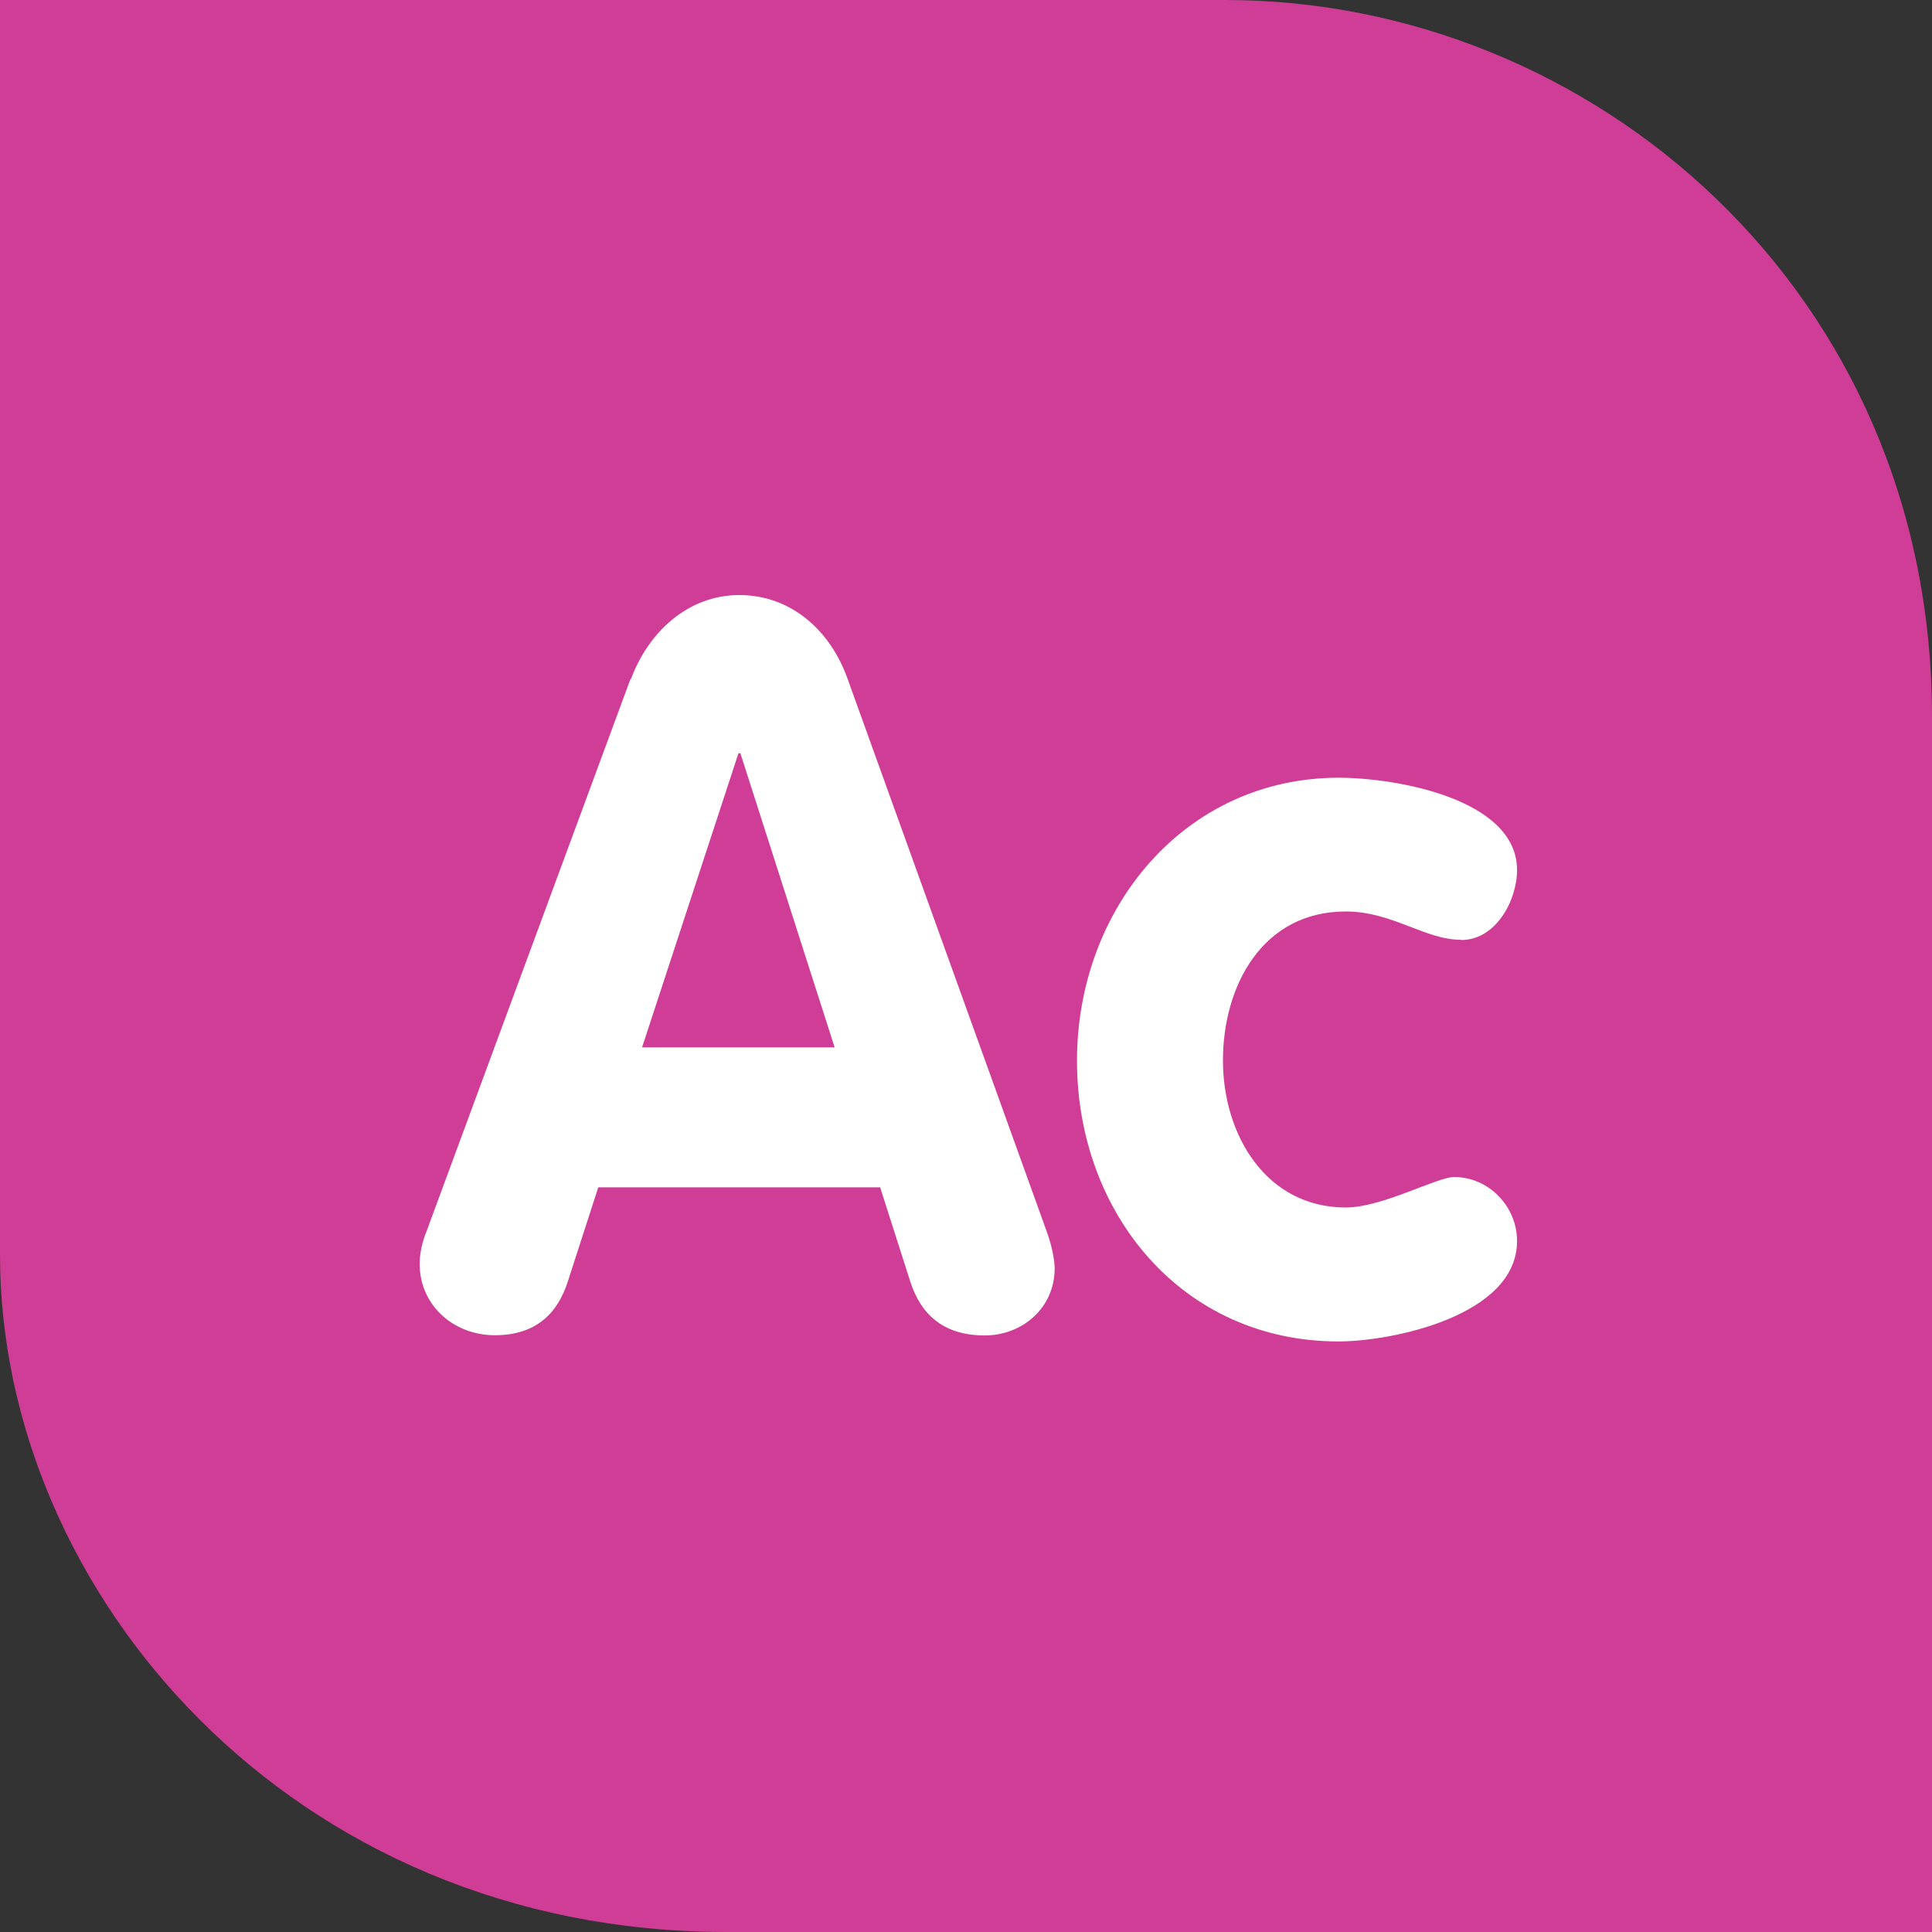
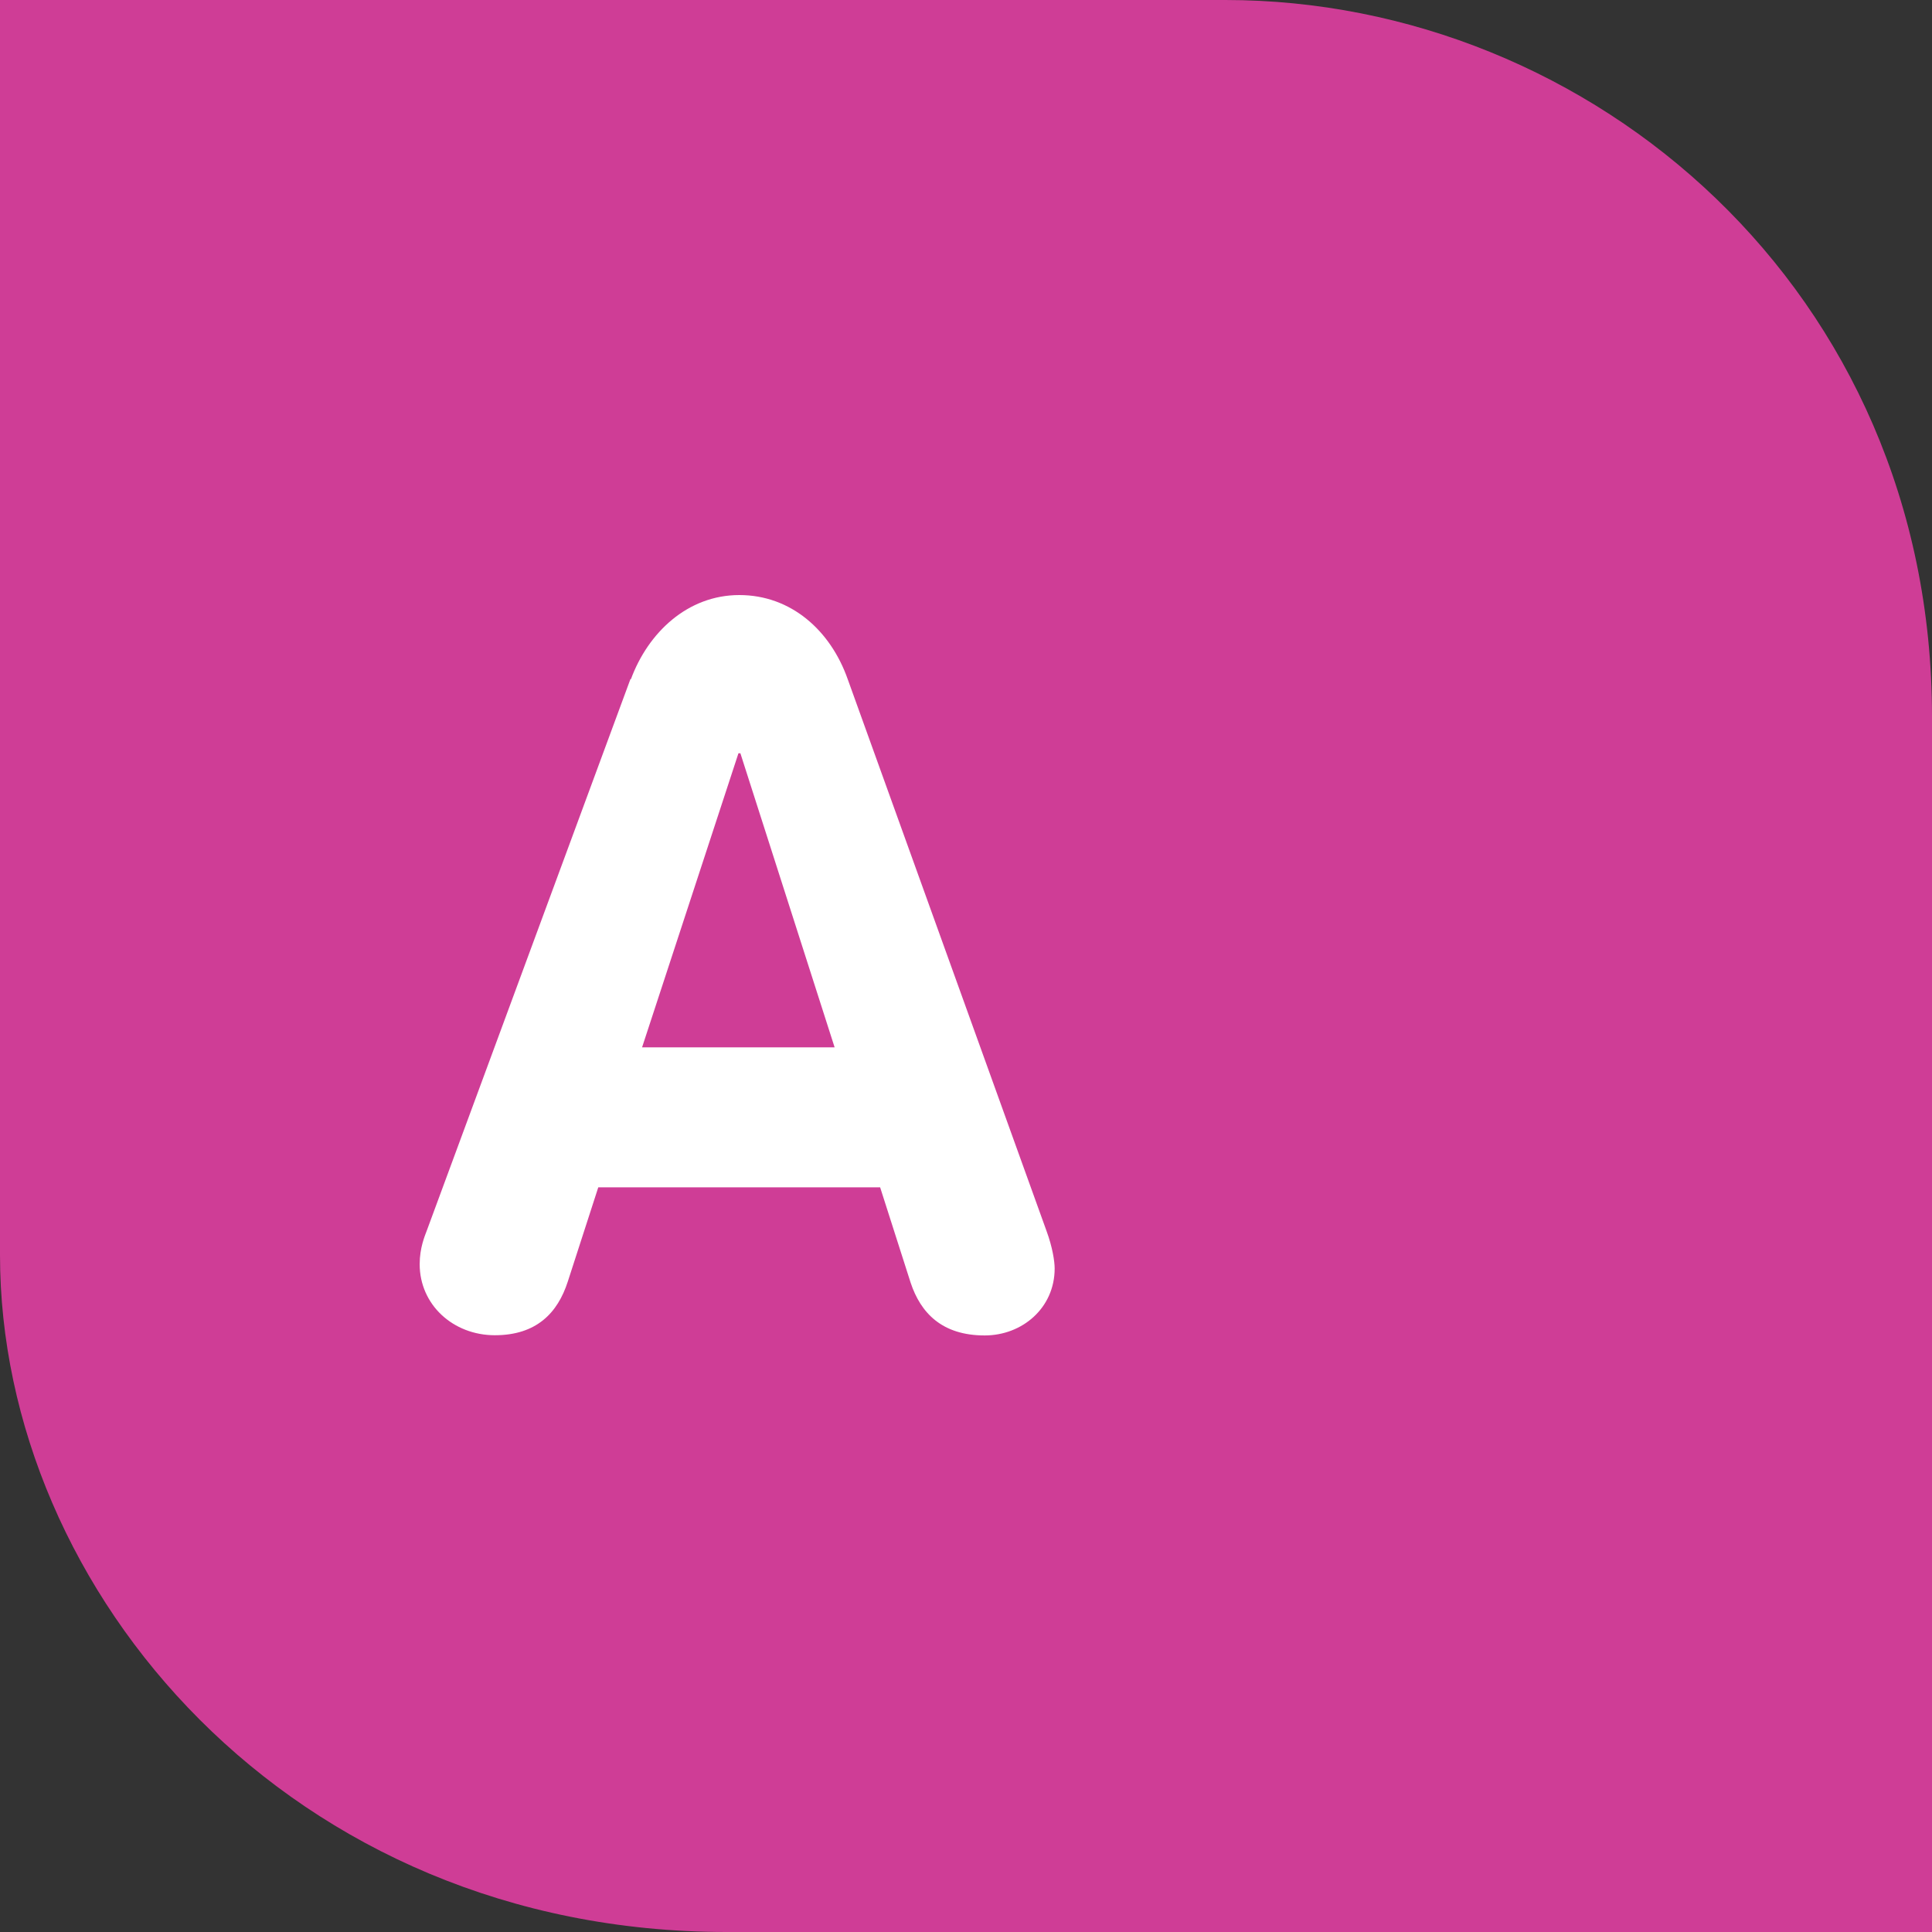
<svg xmlns="http://www.w3.org/2000/svg" id="Layer_2" viewBox="0 0 90 90">
  <rect x="0" y="0" width="90" height="90" fill="#333333" stroke="none" />
  <defs>
    <style>.cls-1{fill:#fff;}.cls-2{fill:#cf3d96;}</style>
  </defs>
  <g id="Layer_1-2">
    <path class="cls-2" d="M0,0s0,44.31,0,58.46c0,15.69,13.54,31.54,33.85,31.54,20.31,0,56.15,0,56.15,0,0,0,0-35.38,0-56.62C90,13.54,74.15,0,57.08,0,40,0,0,0,0,0Z" />
    <path class="cls-1" d="M29.39,31.64c.8-2.17,2.64-3.92,5.05-3.92s4.25,1.65,5.05,3.92l9.26,25.7c.28.76.38,1.42.38,1.75,0,1.84-1.51,3.12-3.26,3.12-1.98,0-2.98-1.04-3.45-2.46l-1.42-4.44h-13.13l-1.42,4.39c-.47,1.46-1.46,2.5-3.4,2.5s-3.5-1.42-3.5-3.31c0-.76.24-1.32.33-1.56l9.49-25.7ZM29.91,48.79h8.97l-4.39-13.7h-.09l-4.49,13.7Z" />
-     <path class="cls-1" d="M68.07,43.78c-1.7,0-3.21-1.32-5.38-1.32-3.87,0-5.72,3.45-5.72,6.94s2.03,6.85,5.72,6.85c1.7,0,4.25-1.42,5.05-1.42,1.61,0,2.93,1.37,2.93,2.98,0,3.5-5.86,4.68-8.31,4.68-7.32,0-12.19-6-12.19-13.08s5.01-13.18,12.19-13.18c2.69,0,8.31.99,8.31,4.3,0,1.42-.99,3.26-2.6,3.26Z" />
  </g>
</svg>